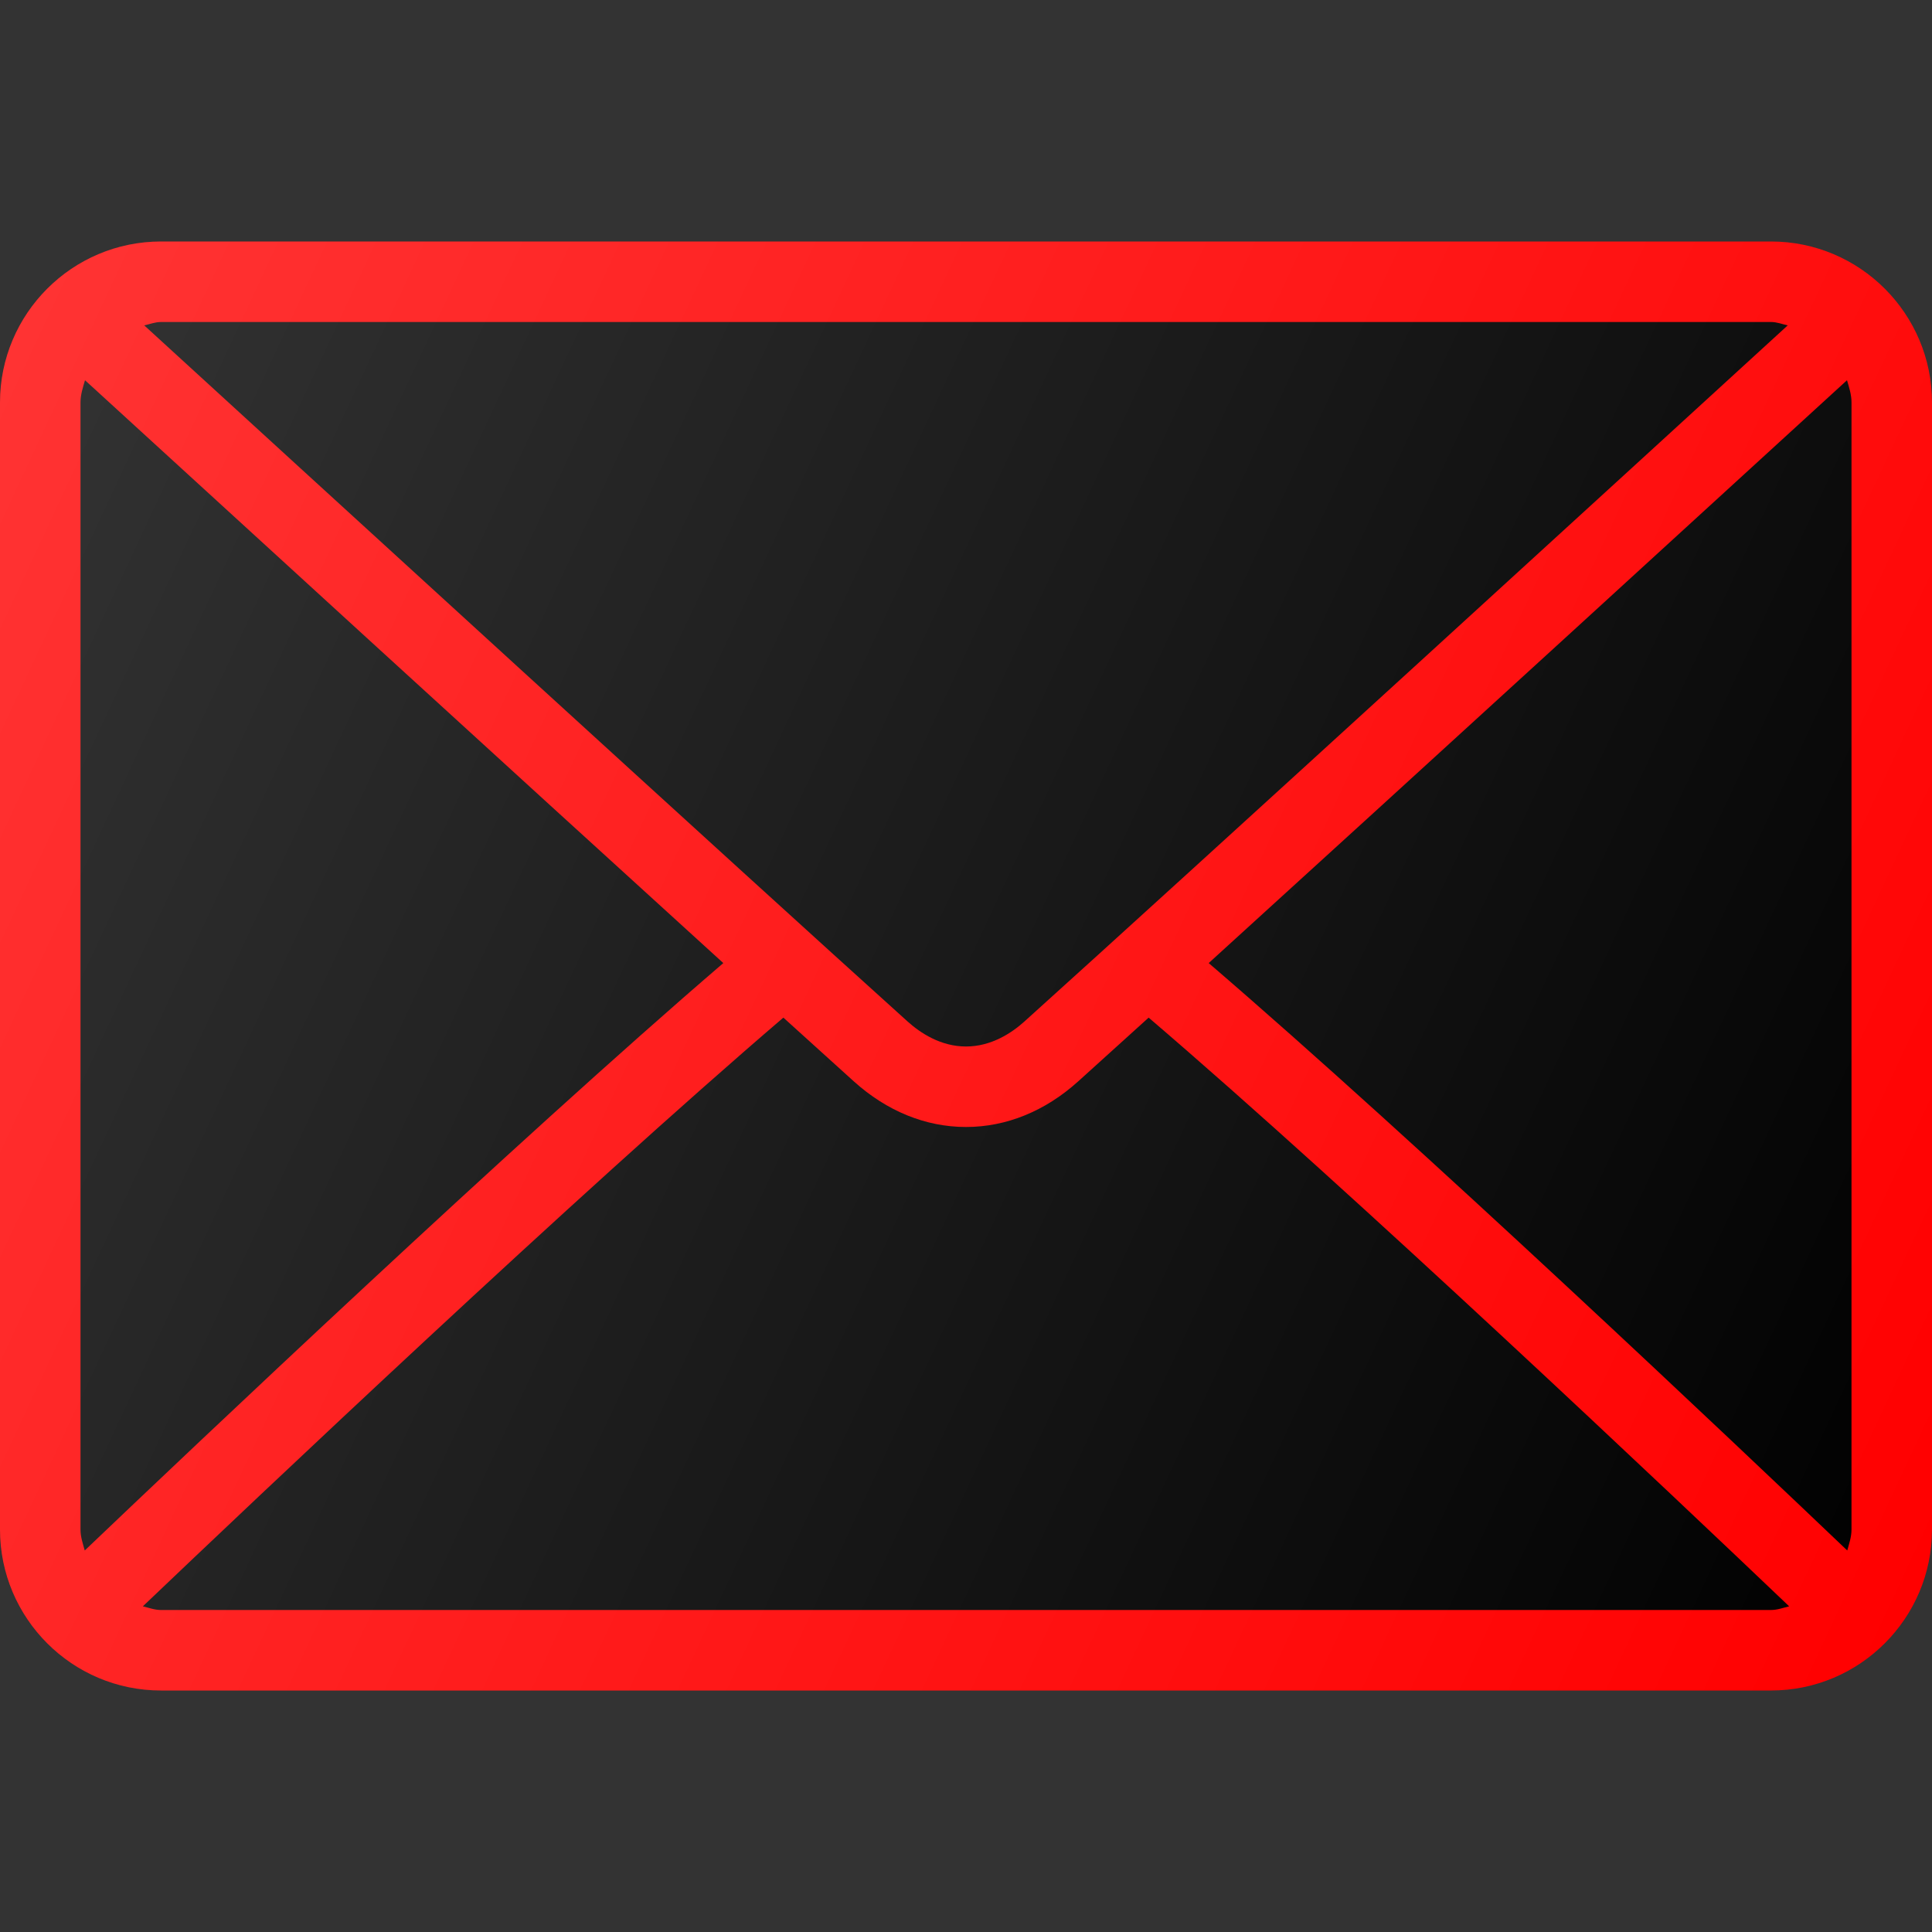
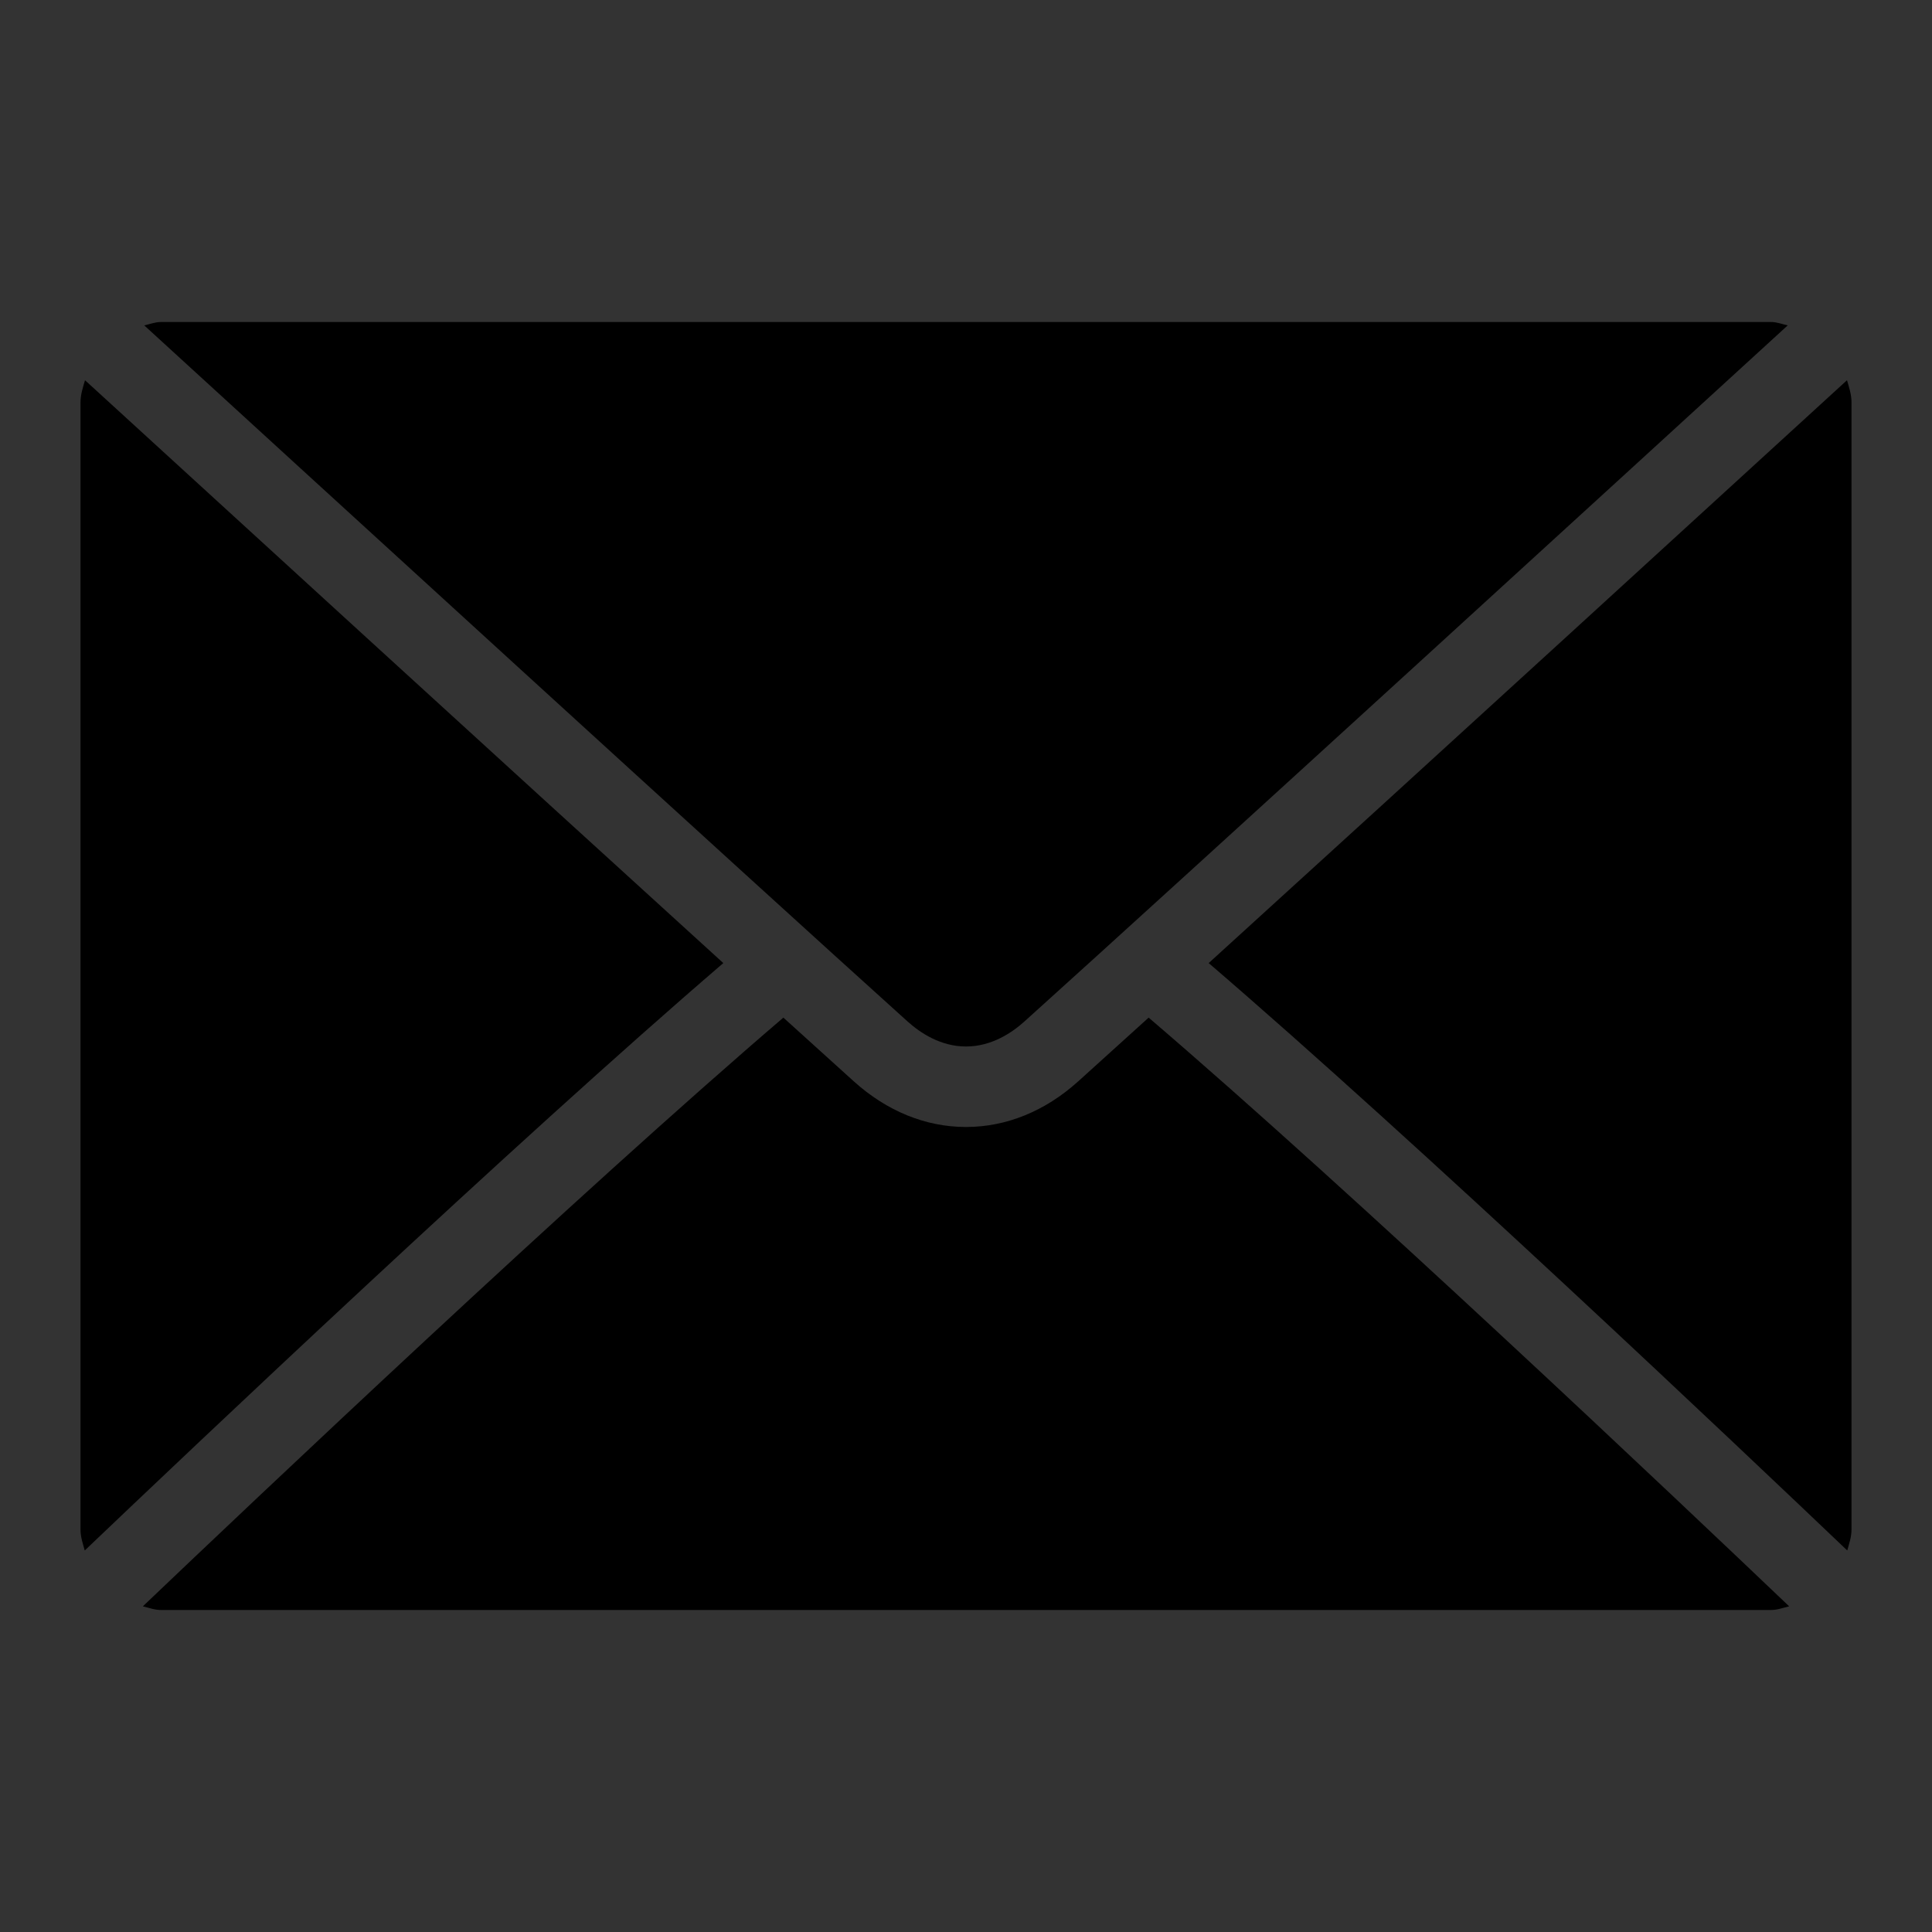
<svg xmlns="http://www.w3.org/2000/svg" version="1.1" id="Capa_1" x="0px" y="0px" viewBox="0 0 512 512" style="enable-background:new 0 0 512 512;" xml:space="preserve">
  <rect x="0" y="0" width="512" height="512" fill="#333333" stroke="none" />
-   <path style="fill:red" d="M469.333,64H42.667C19.135,64,0,83.135,0,106.667v298.667C0,428.865,19.135,448,42.667,448h426.667  C492.865,448,512,428.865,512,405.333V106.667C512,83.135,492.865,64,469.333,64z" />
  <path style="fill:black" d="M320.322,255.225c55.418-50.393,140.868-128.57,169.151-154.456c0.564,1.91,1.194,3.807,1.194,5.897  v298.667c0,1.971-0.624,3.746-1.126,5.56C461.033,383.706,375.556,302.667,320.322,255.225z" />
  <path style="fill:black" d="M469.333,85.333c1.572,0,2.957,0.573,4.432,0.897c-36.939,33.807-159.423,145.859-202.286,184.478  c-3.354,3.021-8.76,6.625-15.479,6.625s-12.125-3.604-15.49-6.635C197.652,232.085,75.161,120.027,38.228,86.232  c1.478-0.324,2.866-0.898,4.439-0.898H469.333z" />
  <path style="fill:black" d="M22.46,410.893c-0.503-1.814-1.126-3.589-1.126-5.56V106.667c0-2.09,0.63-3.986,1.194-5.896  c28.272,25.876,113.736,104.06,169.152,154.453C136.443,302.671,50.957,383.719,22.46,410.893z" />
  <path style="fill:black" d="M42.667,426.667c-1.704,0-3.219-0.594-4.81-0.974c29.447-28.072,115.477-109.586,169.742-156.009  c7.074,6.417,13.536,12.268,18.63,16.858c8.792,7.938,19.083,12.125,29.771,12.125s20.979-4.188,29.76-12.115  c5.096-4.592,11.563-10.448,18.641-16.868c54.268,46.418,140.286,127.926,169.742,156.009c-1.591,0.38-3.104,0.974-4.81,0.974  H42.667z" />
  <linearGradient id="SVGID_1_" gradientUnits="userSpaceOnUse" x1="-40.175" y1="647.233" x2="-21.961" y2="629.019" gradientTransform="matrix(21.333 0 0 -21.333 996.333 13791.667)">
    <stop offset="0" style="stop-color:#000000;stop-opacity:0.2" />
    <stop offset="1" style="stop-color:#000000;stop-opacity:0" />
  </linearGradient>
  <path style="fill:url(#SVGID_1_);" d="M183.807,262.049c2.663-2.318,5.329-4.642,7.872-6.826  c-55.417-50.393-140.88-128.577-169.152-154.453L183.807,262.049z M489.473,100.77C461.19,126.655,375.74,204.832,320.322,255.225  c55.234,47.441,140.711,128.48,169.219,155.668c0.503-1.814,1.126-3.589,1.126-5.56V106.667  C490.667,104.577,490.036,102.68,489.473,100.77z M285.76,286.552c-8.781,7.927-19.073,12.115-29.76,12.115  s-20.979-4.188-29.771-12.125c-5.094-4.59-11.556-10.441-18.63-16.858c-2.793,2.389-5.72,4.926-8.669,7.49l149.495,149.493h120.909  c1.706,0,3.219-0.594,4.81-0.974c-29.456-28.083-115.474-109.591-169.742-156.009C297.323,276.104,290.857,281.96,285.76,286.552z" />
  <linearGradient id="SVGID_2_" gradientUnits="userSpaceOnUse" x1="-47.411" y1="640.41" x2="-21.995" y2="628.558" gradientTransform="matrix(21.333 0 0 -21.333 996.333 13791.667)">
    <stop offset="0" style="stop-color:#FFFFFF;stop-opacity:0.2" />
    <stop offset="1" style="stop-color:#FFFFFF;stop-opacity:0" />
  </linearGradient>
-   <path style="fill:url(#SVGID_2_);" d="M469.333,64H42.667C19.135,64,0,83.135,0,106.667v298.667C0,428.865,19.135,448,42.667,448  h426.667C492.865,448,512,428.865,512,405.333V106.667C512,83.135,492.865,64,469.333,64z" />
  <g>
</g>
  <g>
</g>
  <g>
</g>
  <g>
</g>
  <g>
</g>
  <g>
</g>
  <g>
</g>
  <g>
</g>
  <g>
</g>
  <g>
</g>
  <g>
</g>
  <g>
</g>
  <g>
</g>
  <g>
</g>
  <g>
</g>
</svg>